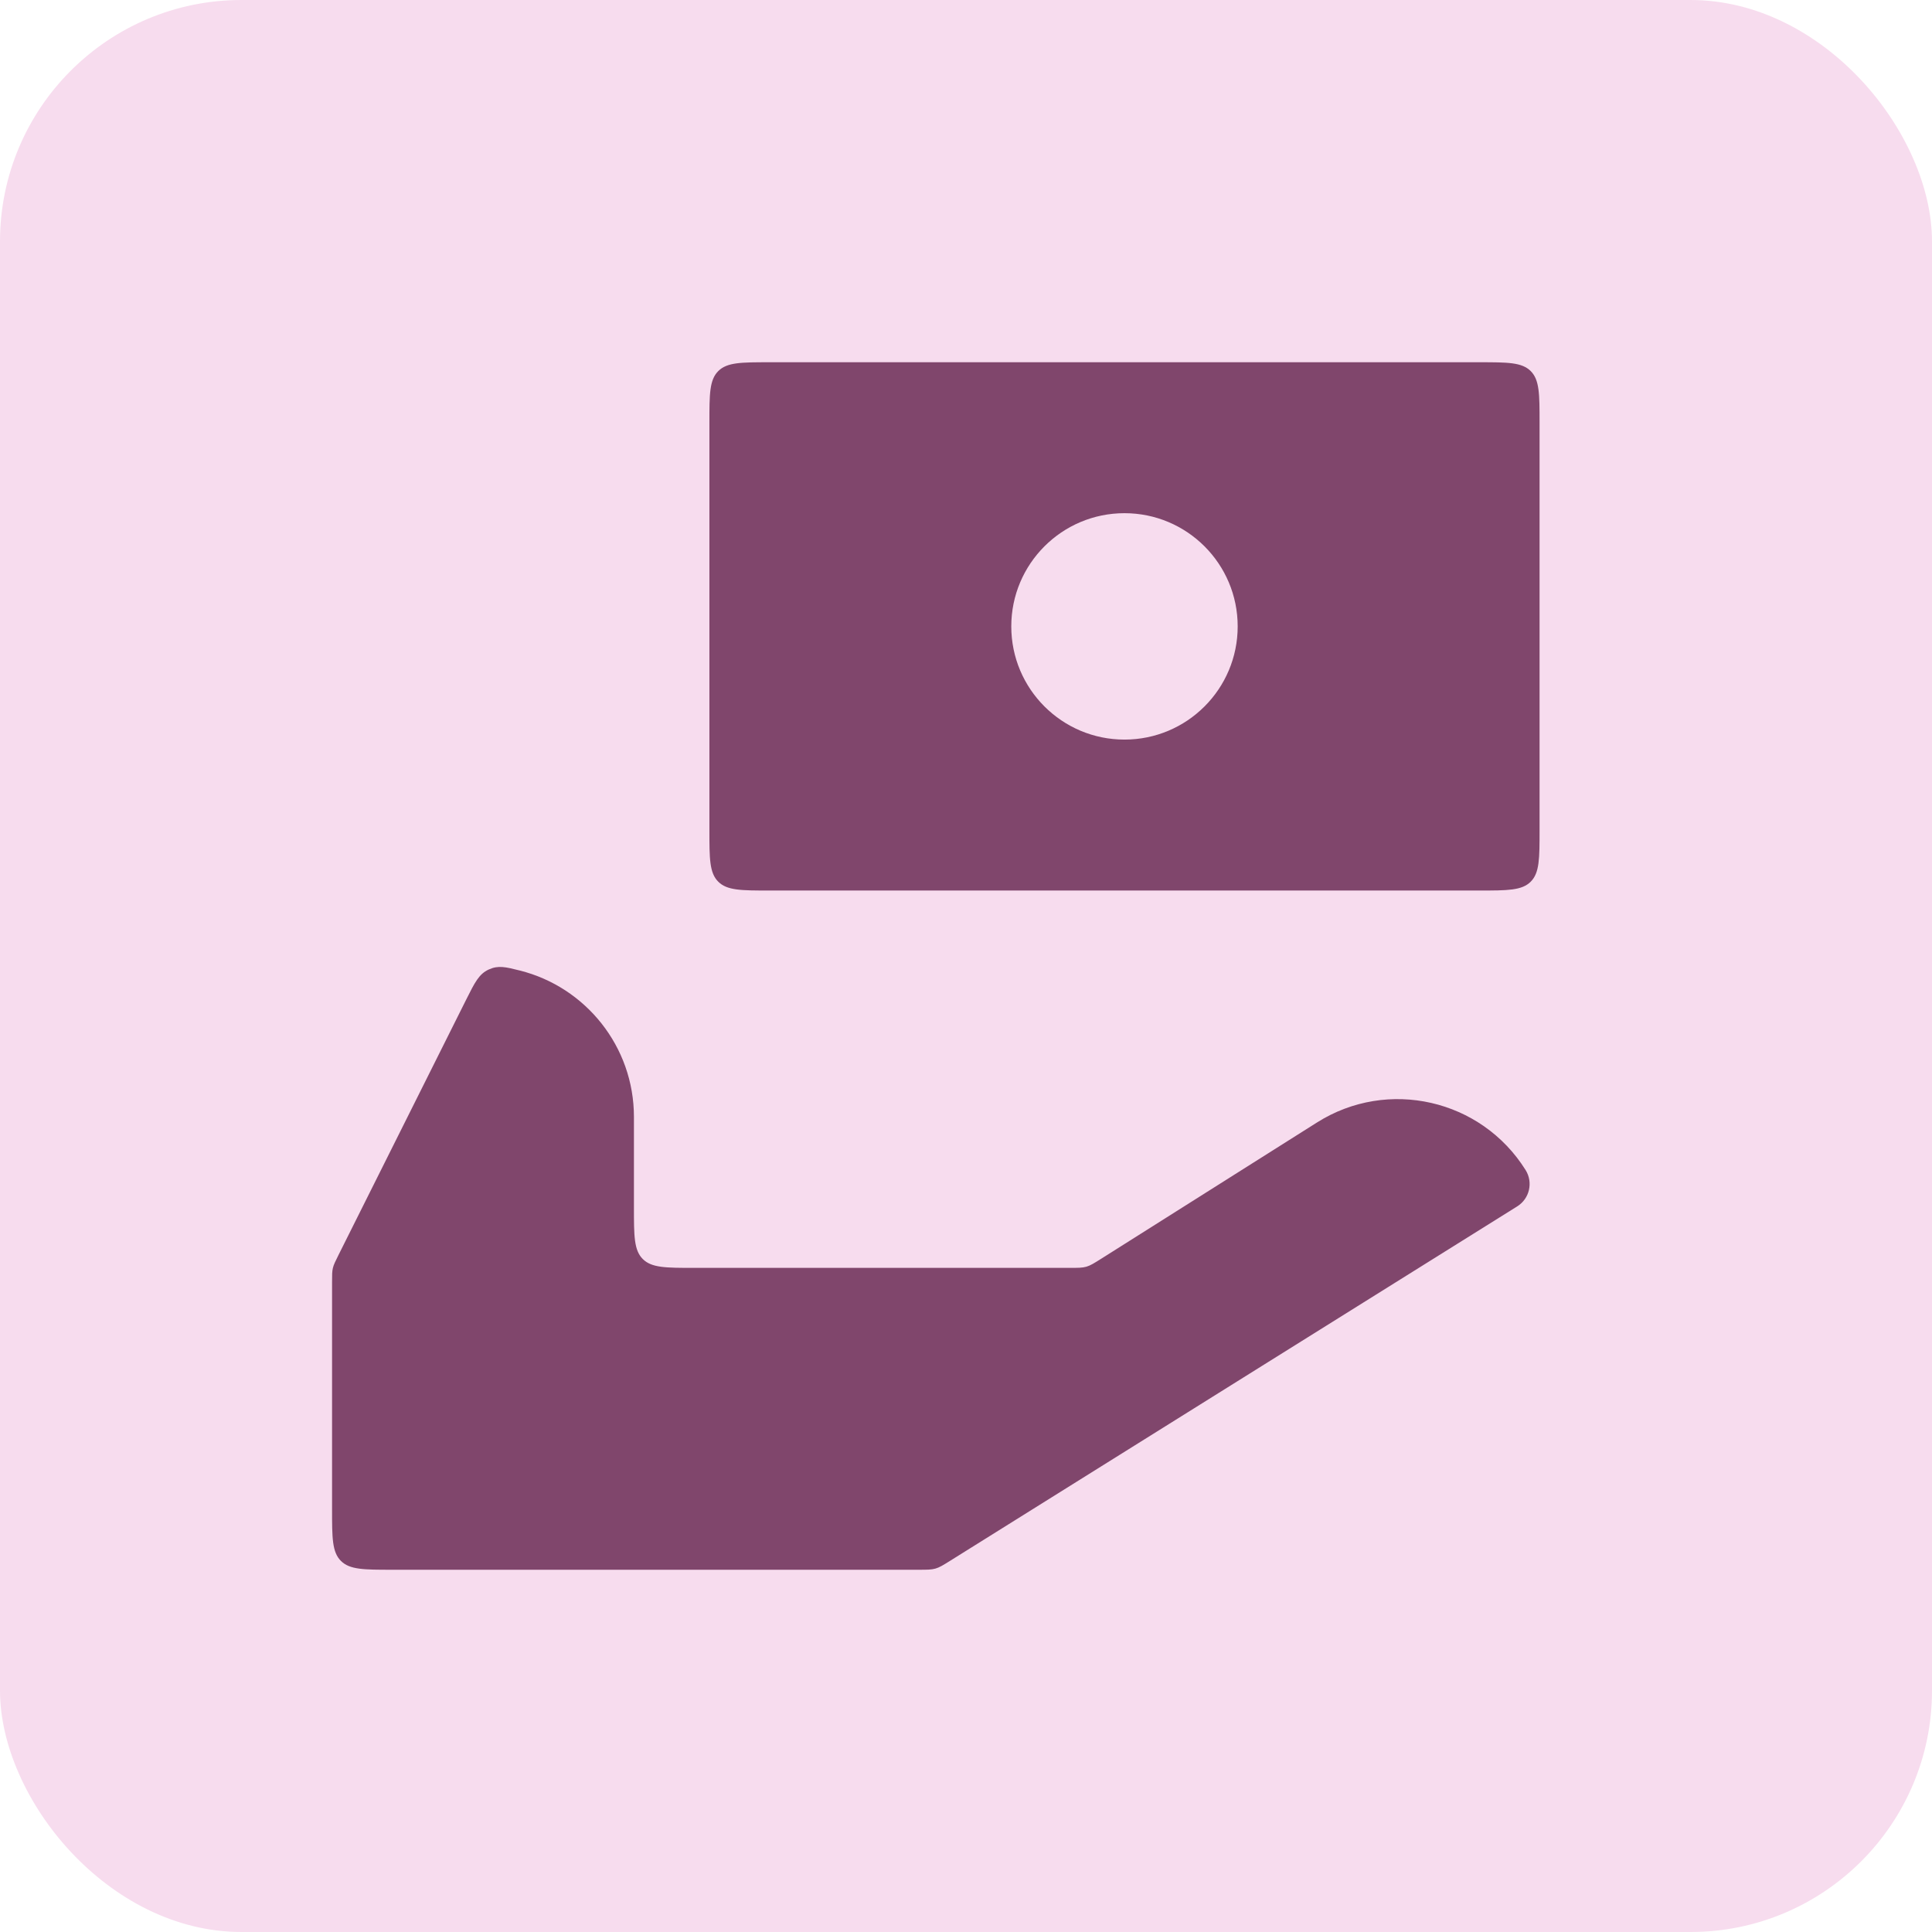
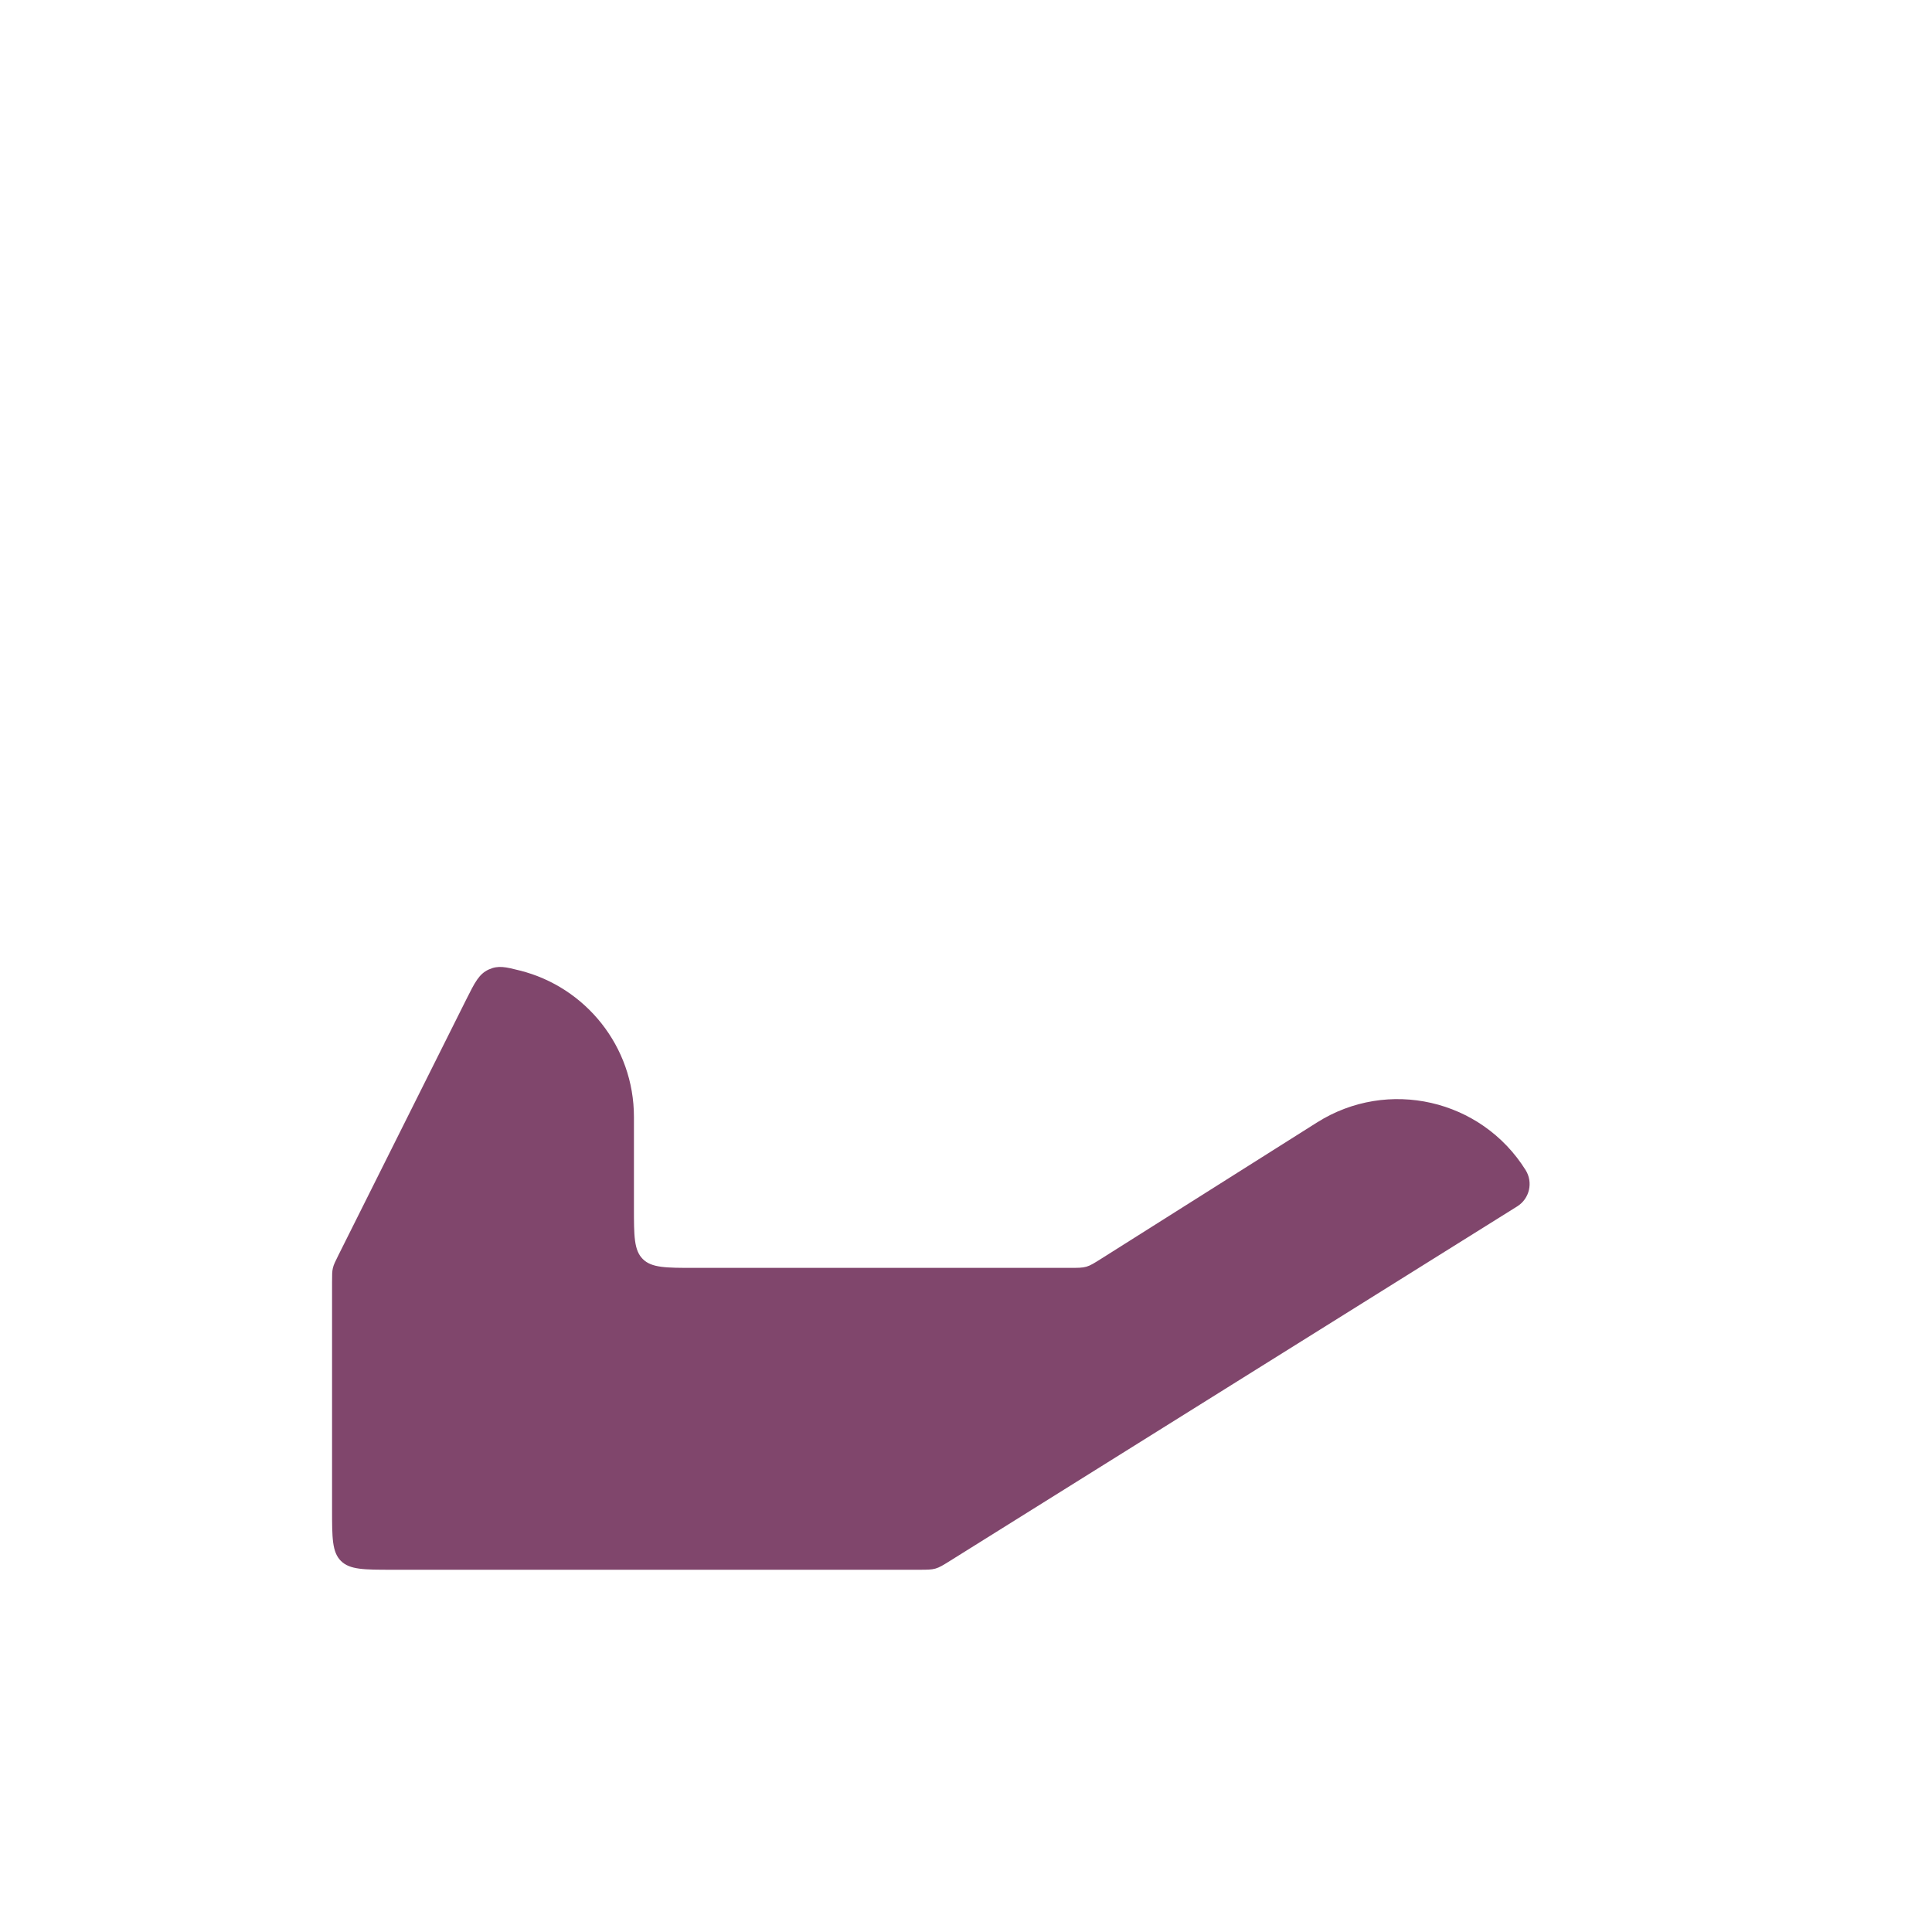
<svg xmlns="http://www.w3.org/2000/svg" width="64" height="64" viewBox="0 0 64 64" fill="none">
-   <rect width="64" height="64" rx="8" fill="#F7DCEE" />
-   <path fill-rule="evenodd" clip-rule="evenodd" d="M23.5 14C23.5 13.057 23.5 12.586 23.793 12.293C24.086 12 24.557 12 25.5 12H49C49.943 12 50.414 12 50.707 12.293C51 12.586 51 13.057 51 14V27.5C51 28.443 51 28.914 50.707 29.207C50.414 29.5 49.943 29.5 49 29.5H25.5C24.557 29.5 24.086 29.5 23.793 29.207C23.5 28.914 23.5 28.443 23.5 27.5V14ZM41 20.75C41 22.821 39.321 24.5 37.25 24.5C35.179 24.5 33.5 22.821 33.5 20.75C33.5 18.679 35.179 17 37.25 17C39.321 17 41 18.679 41 20.75Z" fill="#80466C" />
  <path d="M11 42.472C11 42.237 11 42.12 11.027 42.006C11.054 41.893 11.106 41.788 11.211 41.578L15.447 33.106C15.728 32.545 15.868 32.264 16.188 32.117C16.508 31.971 16.746 32.031 17.224 32.151C19.394 32.697 21 34.661 21 37V40C21 40.943 21 41.414 21.293 41.707C21.586 42 22.057 42 23 42H35.421C35.709 42 35.852 42 35.989 41.961C36.125 41.921 36.246 41.844 36.489 41.691L43.628 37.183C45.97 35.703 49.069 36.411 50.538 38.76C50.793 39.169 50.669 39.707 50.26 39.963L31.486 51.696C31.245 51.847 31.124 51.922 30.989 51.961C30.854 52 30.711 52 30.427 52H13C12.057 52 11.586 52 11.293 51.707C11 51.414 11 50.943 11 50L11 42.472Z" fill="#80466C" />
</svg>